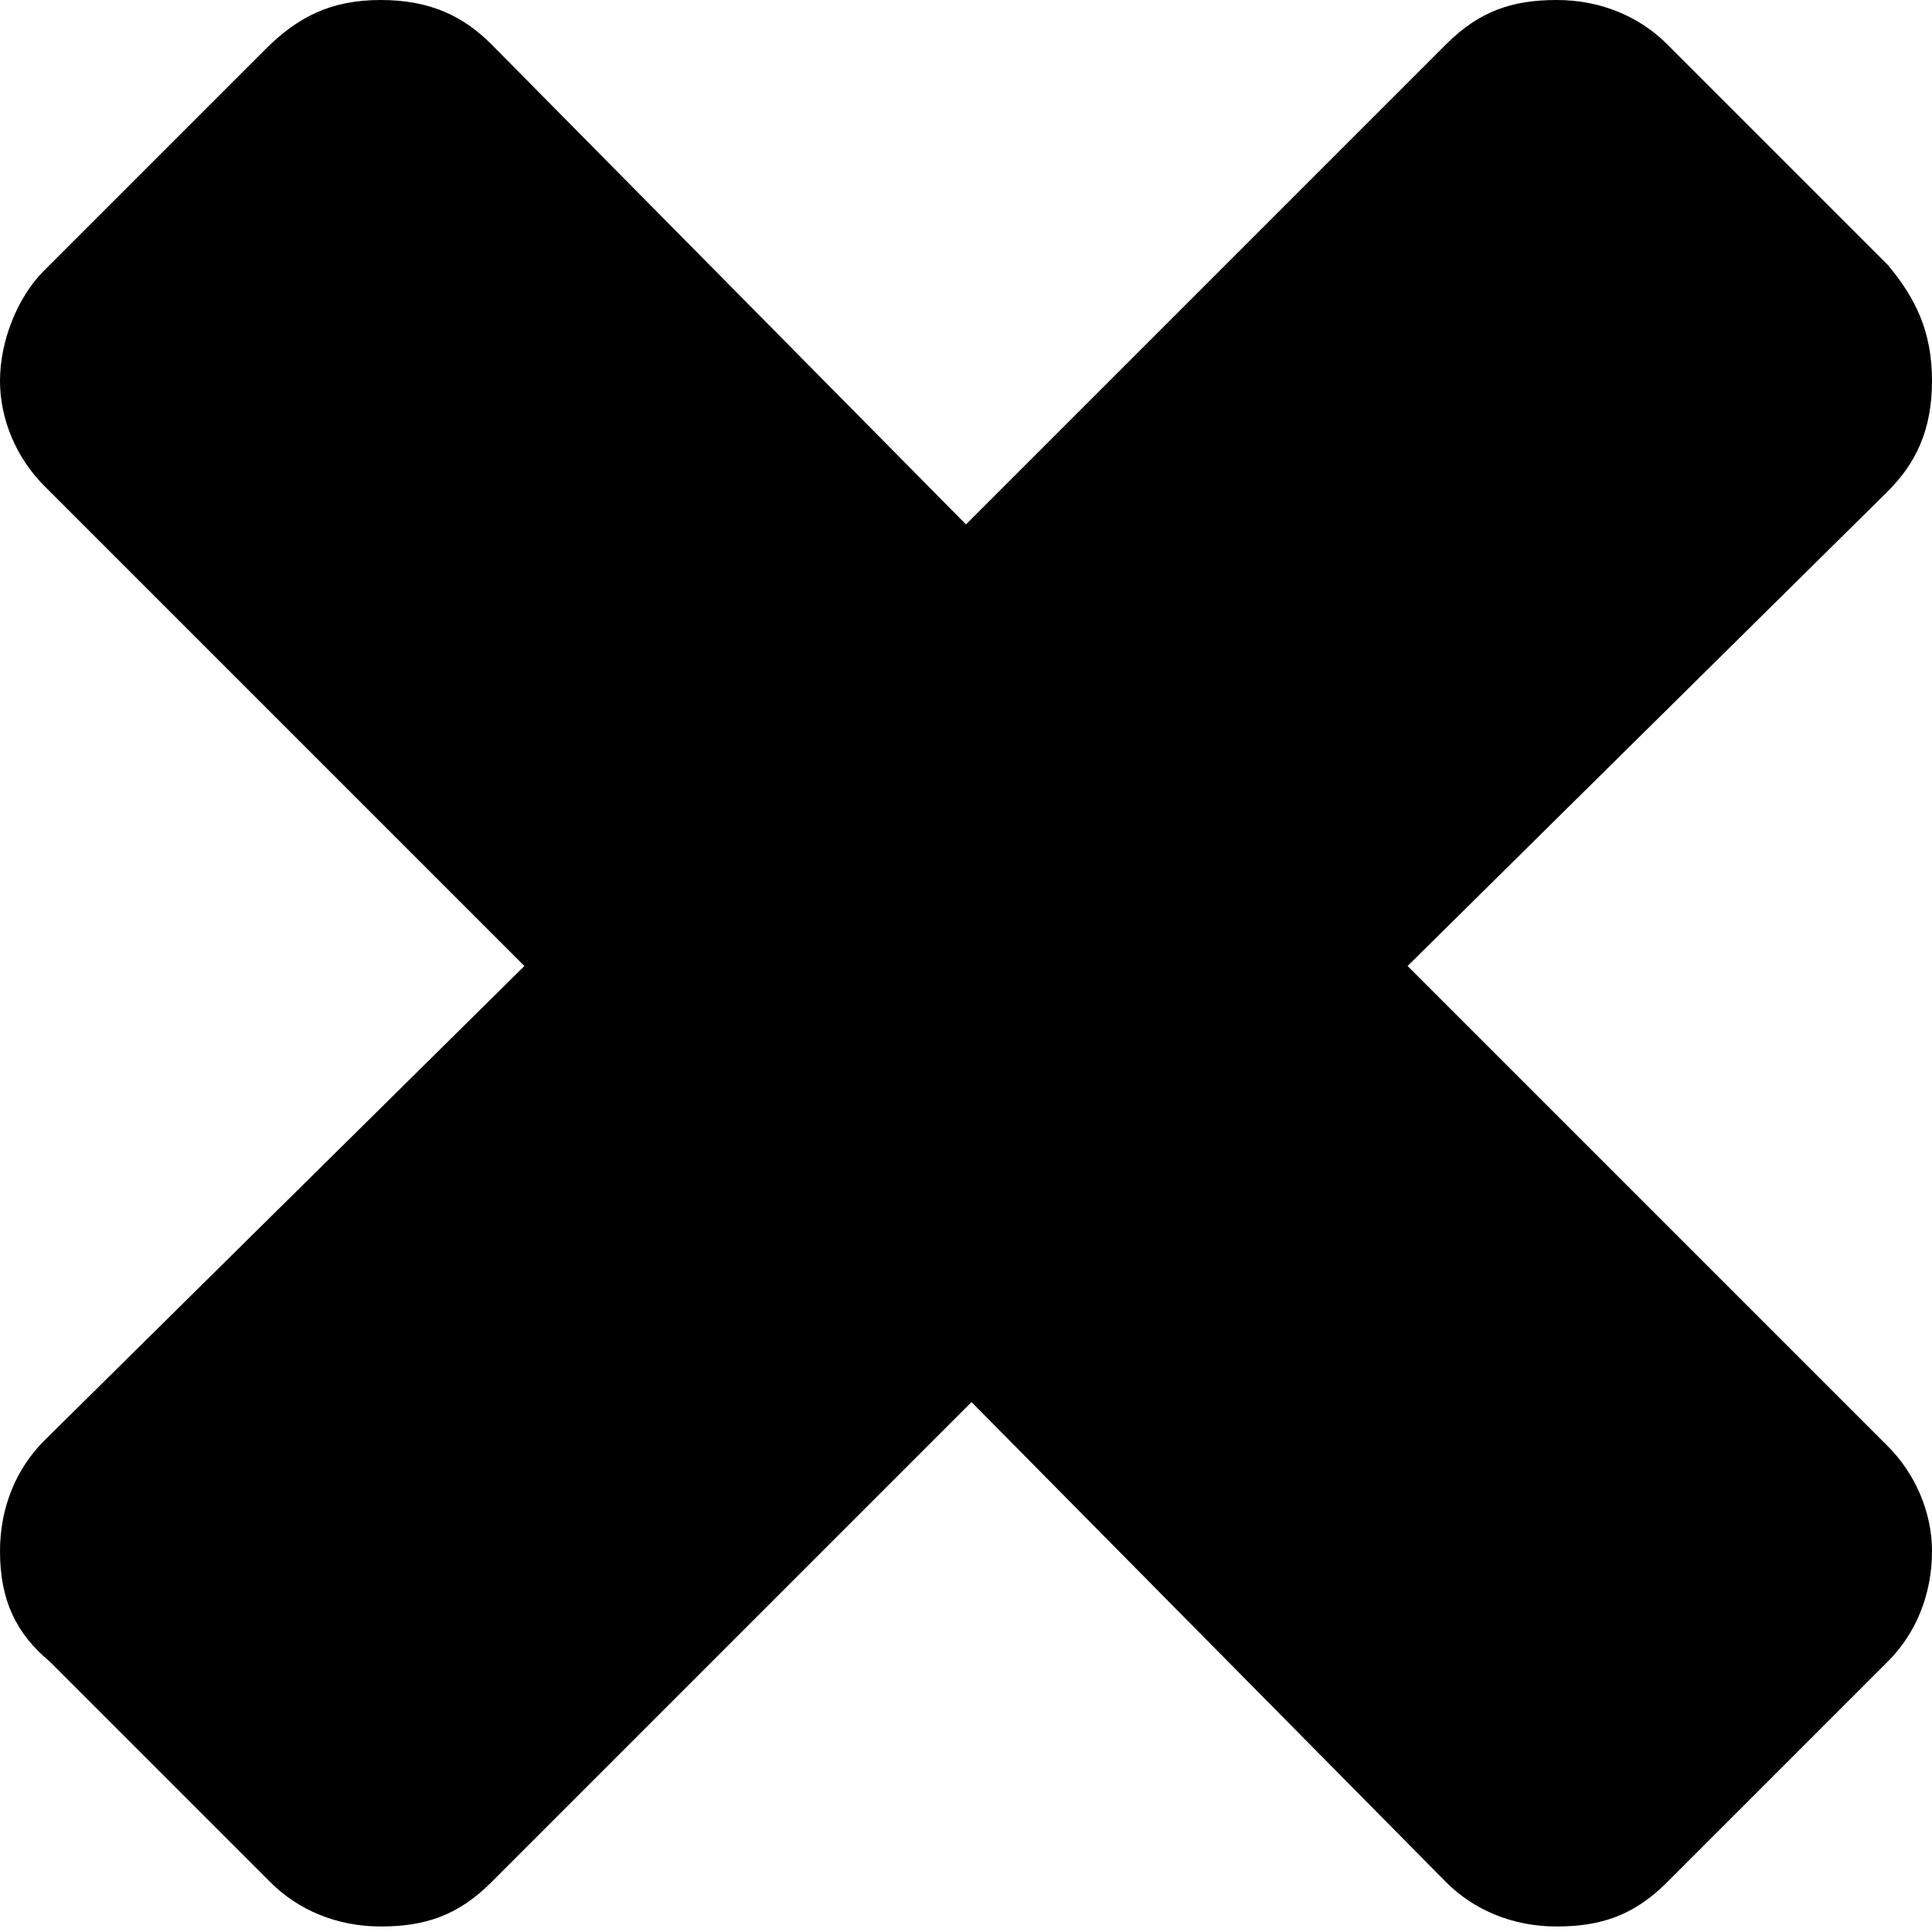
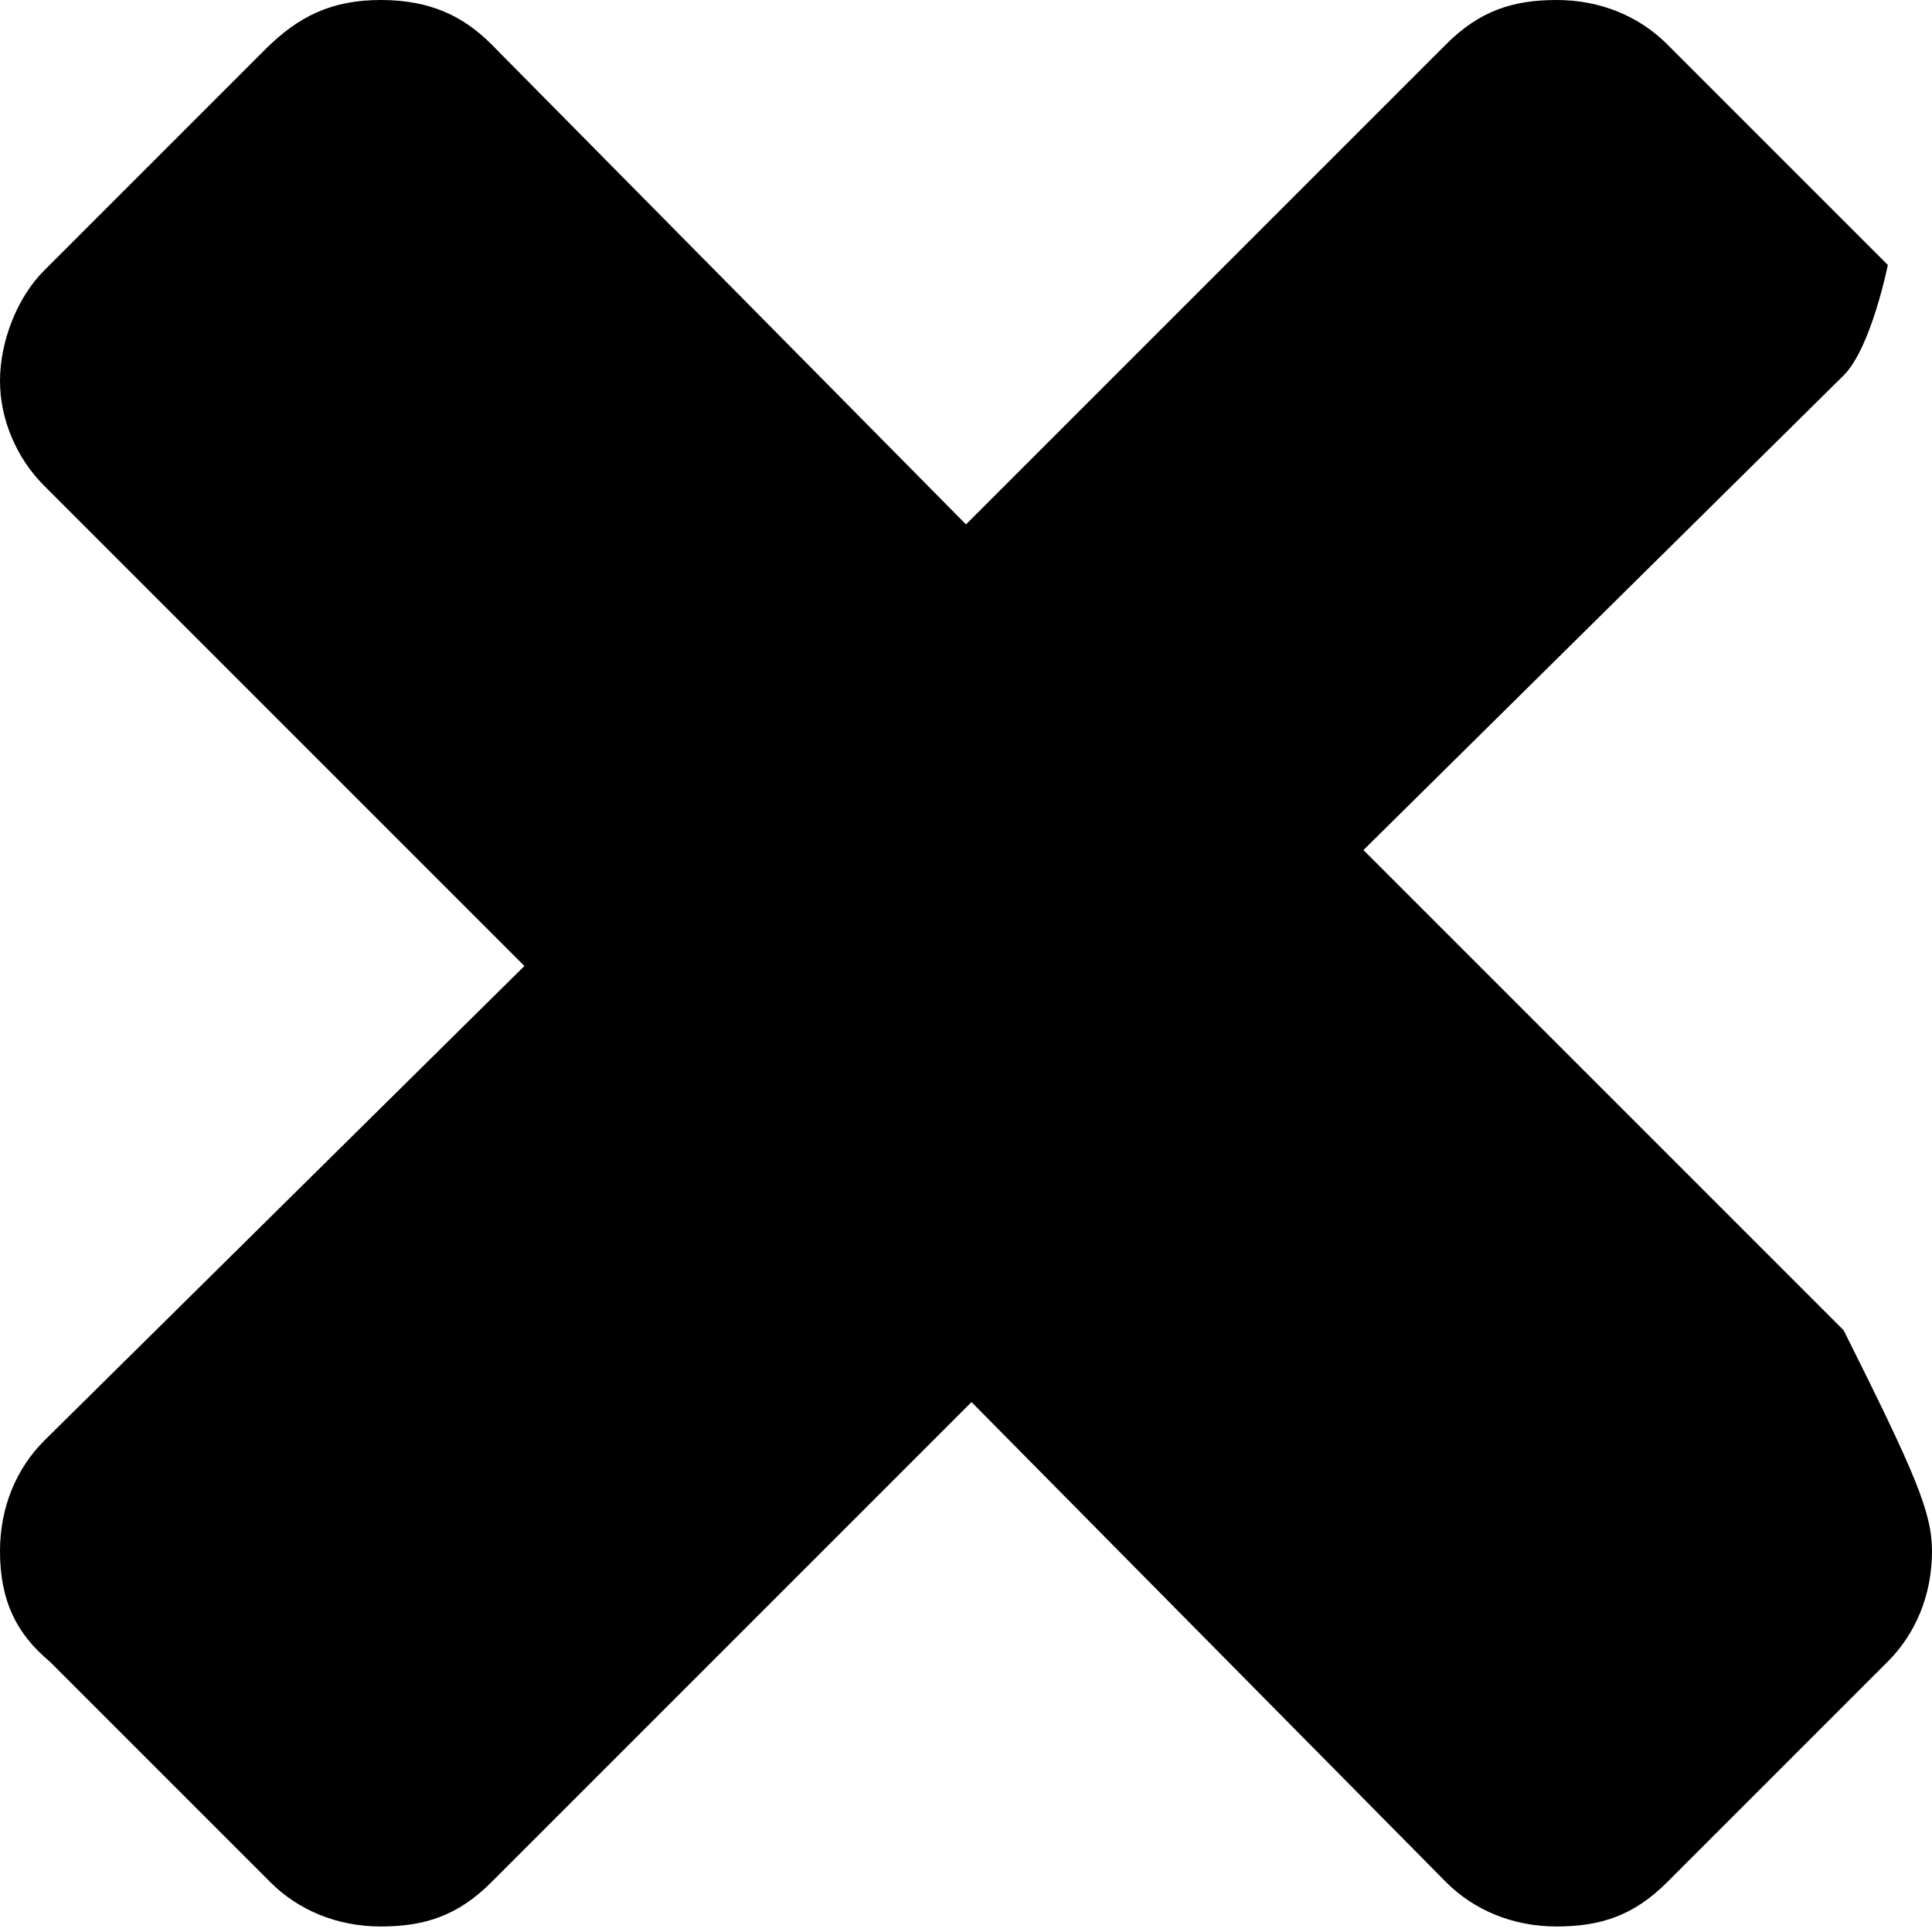
<svg xmlns="http://www.w3.org/2000/svg" version="1.1" id="Lager_1" x="0px" y="0px" width="35px" height="35px" viewBox="0 0 35 35" style="enable-background:new 0 0 35 35;" xml:space="preserve">
-   <path d="M35,28.1c0,0.8-0.3,1.5-0.8,2l-4,4c-0.6,0.6-1.2,0.8-2,0.8s-1.5-0.3-2-0.8l-8.6-8.7l-8.7,8.7c-0.6,0.6-1.2,0.8-2,0.8  s-1.5-0.3-2-0.8l-4-4C0.3,29.6,0,29,0,28.1c0-0.8,0.3-1.5,0.8-2l8.7-8.6L0.8,8.8C0.3,8.3,0,7.6,0,6.9s0.3-1.5,0.8-2l4-4  C5.4,0.3,6,0,6.9,0s1.5,0.3,2,0.8l8.6,8.7l8.7-8.7c0.6-0.6,1.2-0.8,2-0.8c0.8,0,1.5,0.3,2,0.8l4,4C34.7,5.4,35,6,35,6.9  s-0.3,1.5-0.8,2l-8.7,8.6l8.7,8.7C34.7,26.7,35,27.4,35,28.1z" />
+   <path d="M35,28.1c0,0.8-0.3,1.5-0.8,2l-4,4c-0.6,0.6-1.2,0.8-2,0.8s-1.5-0.3-2-0.8l-8.6-8.7l-8.7,8.7c-0.6,0.6-1.2,0.8-2,0.8  s-1.5-0.3-2-0.8l-4-4C0.3,29.6,0,29,0,28.1c0-0.8,0.3-1.5,0.8-2l8.7-8.6L0.8,8.8C0.3,8.3,0,7.6,0,6.9s0.3-1.5,0.8-2l4-4  C5.4,0.3,6,0,6.9,0s1.5,0.3,2,0.8l8.6,8.7l8.7-8.7c0.6-0.6,1.2-0.8,2-0.8c0.8,0,1.5,0.3,2,0.8l4,4s-0.3,1.5-0.8,2l-8.7,8.6l8.7,8.7C34.7,26.7,35,27.4,35,28.1z" />
</svg>